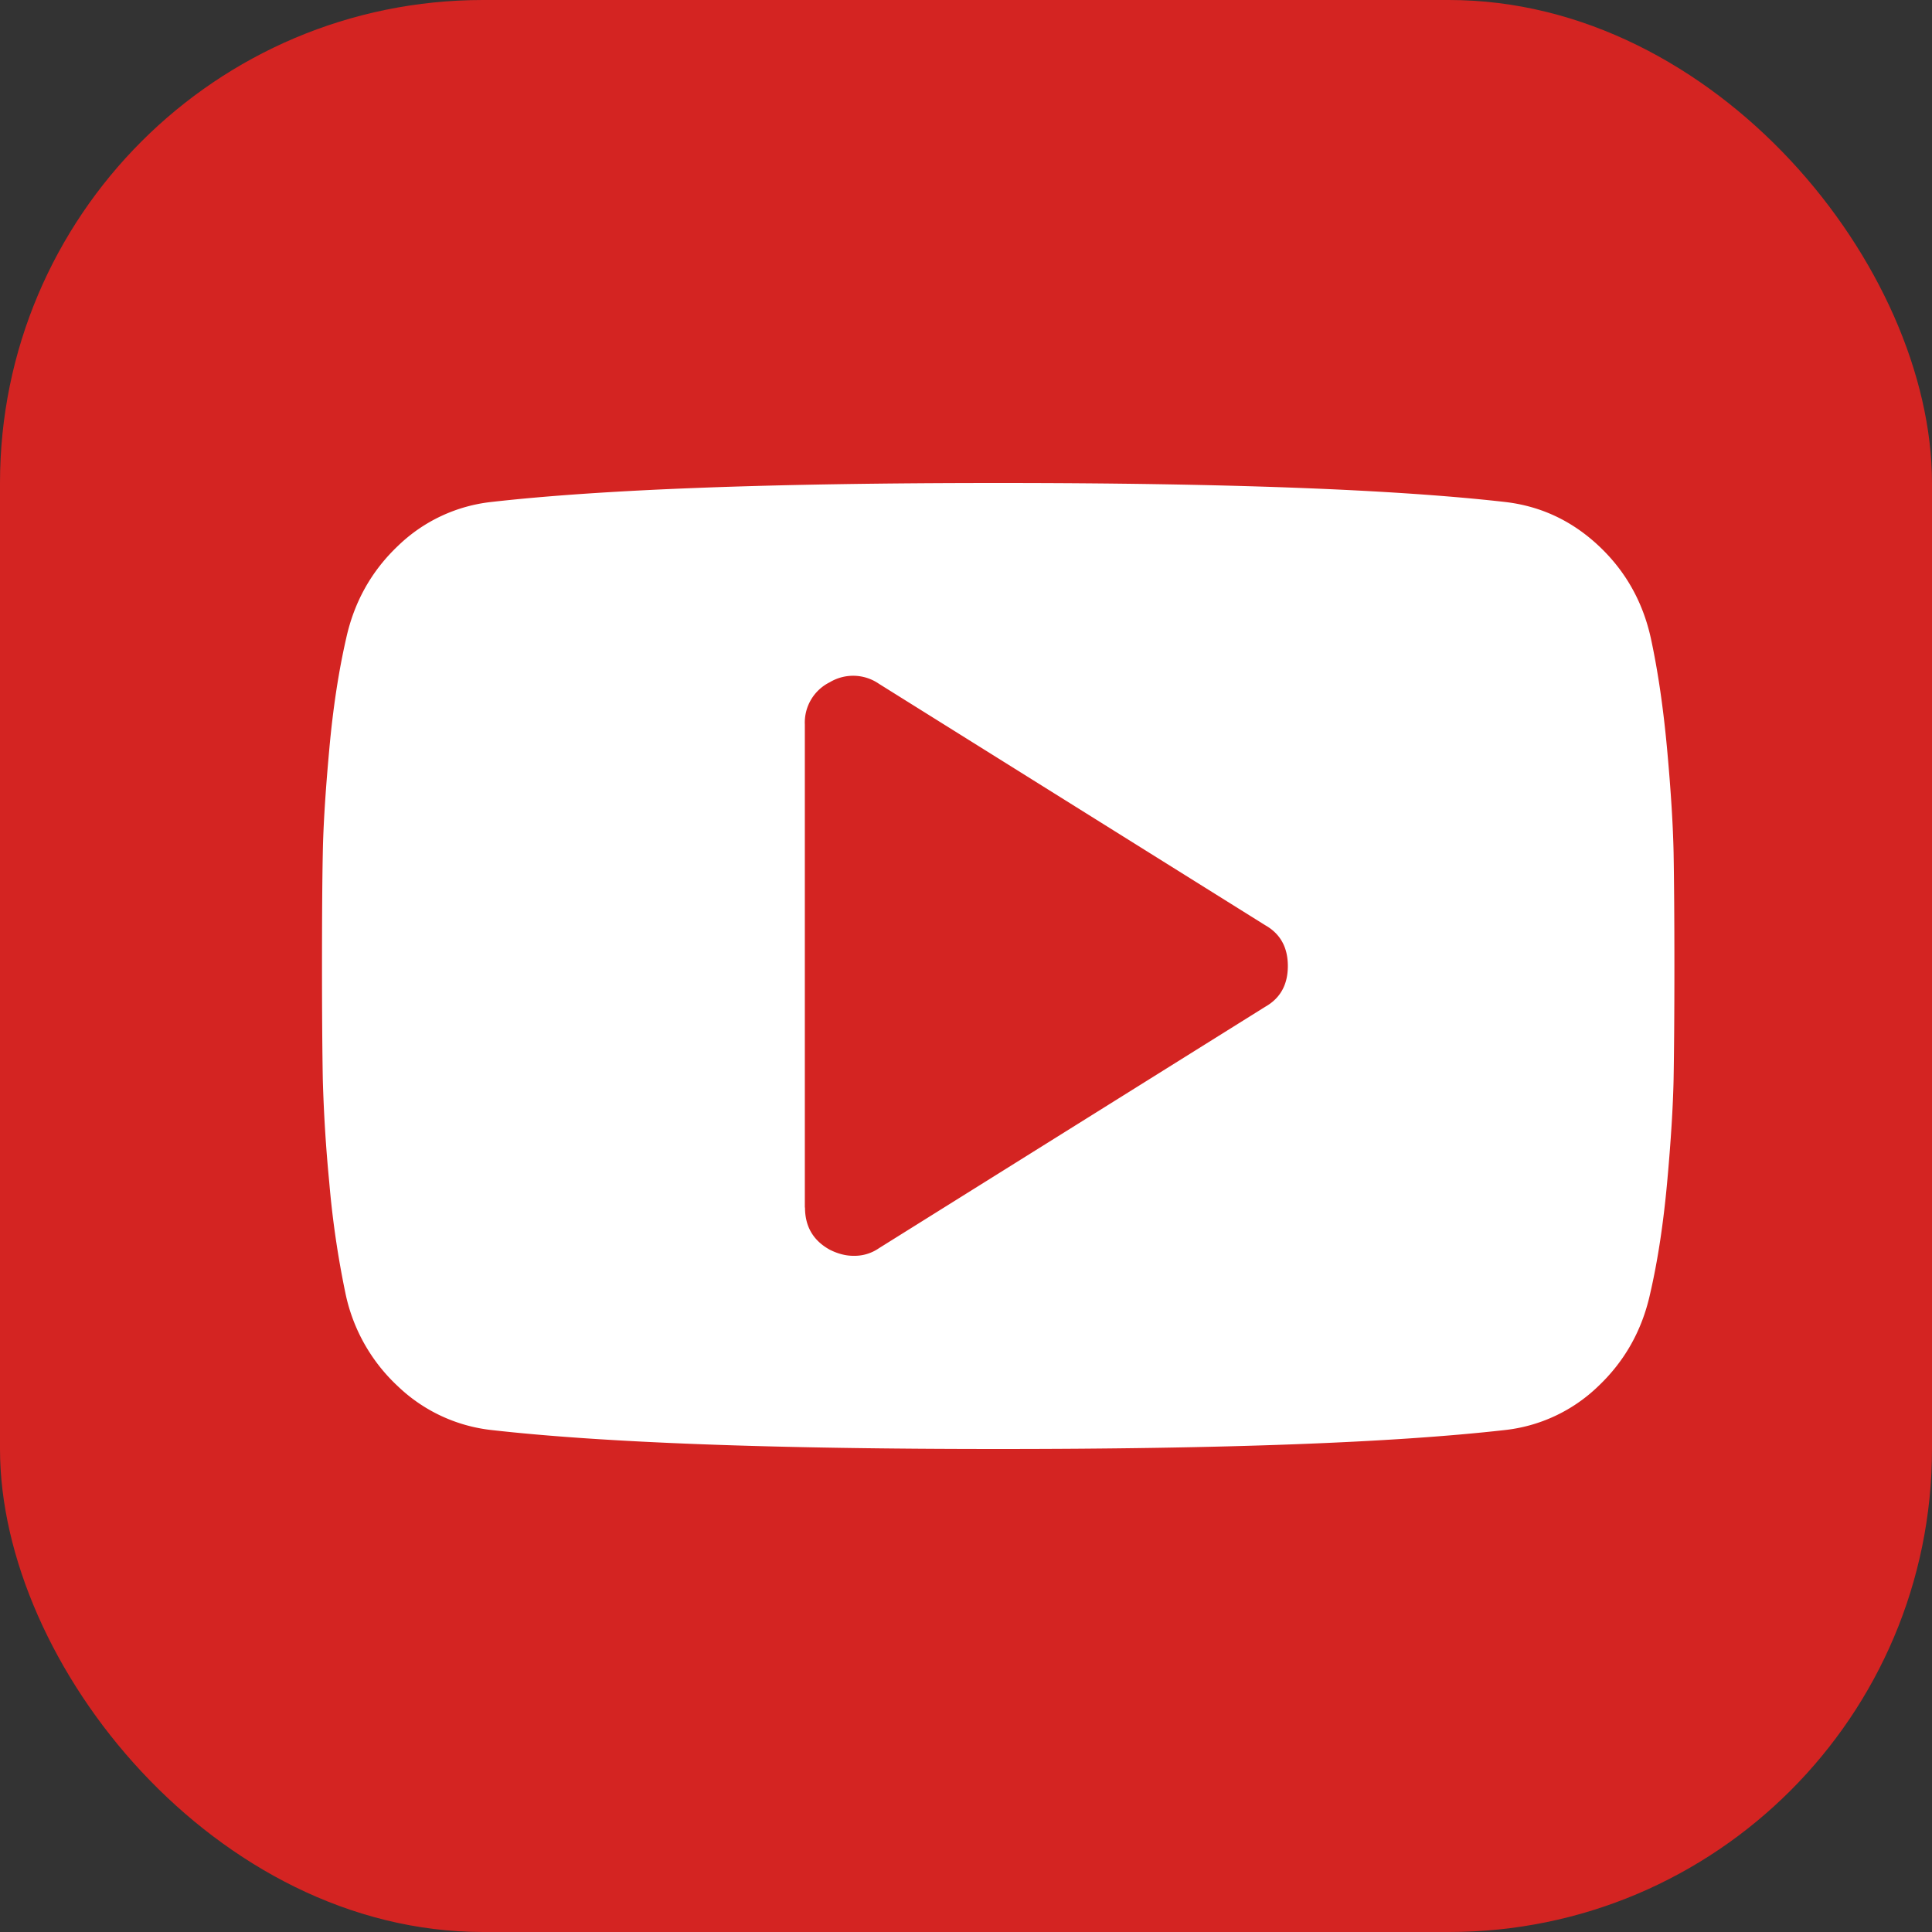
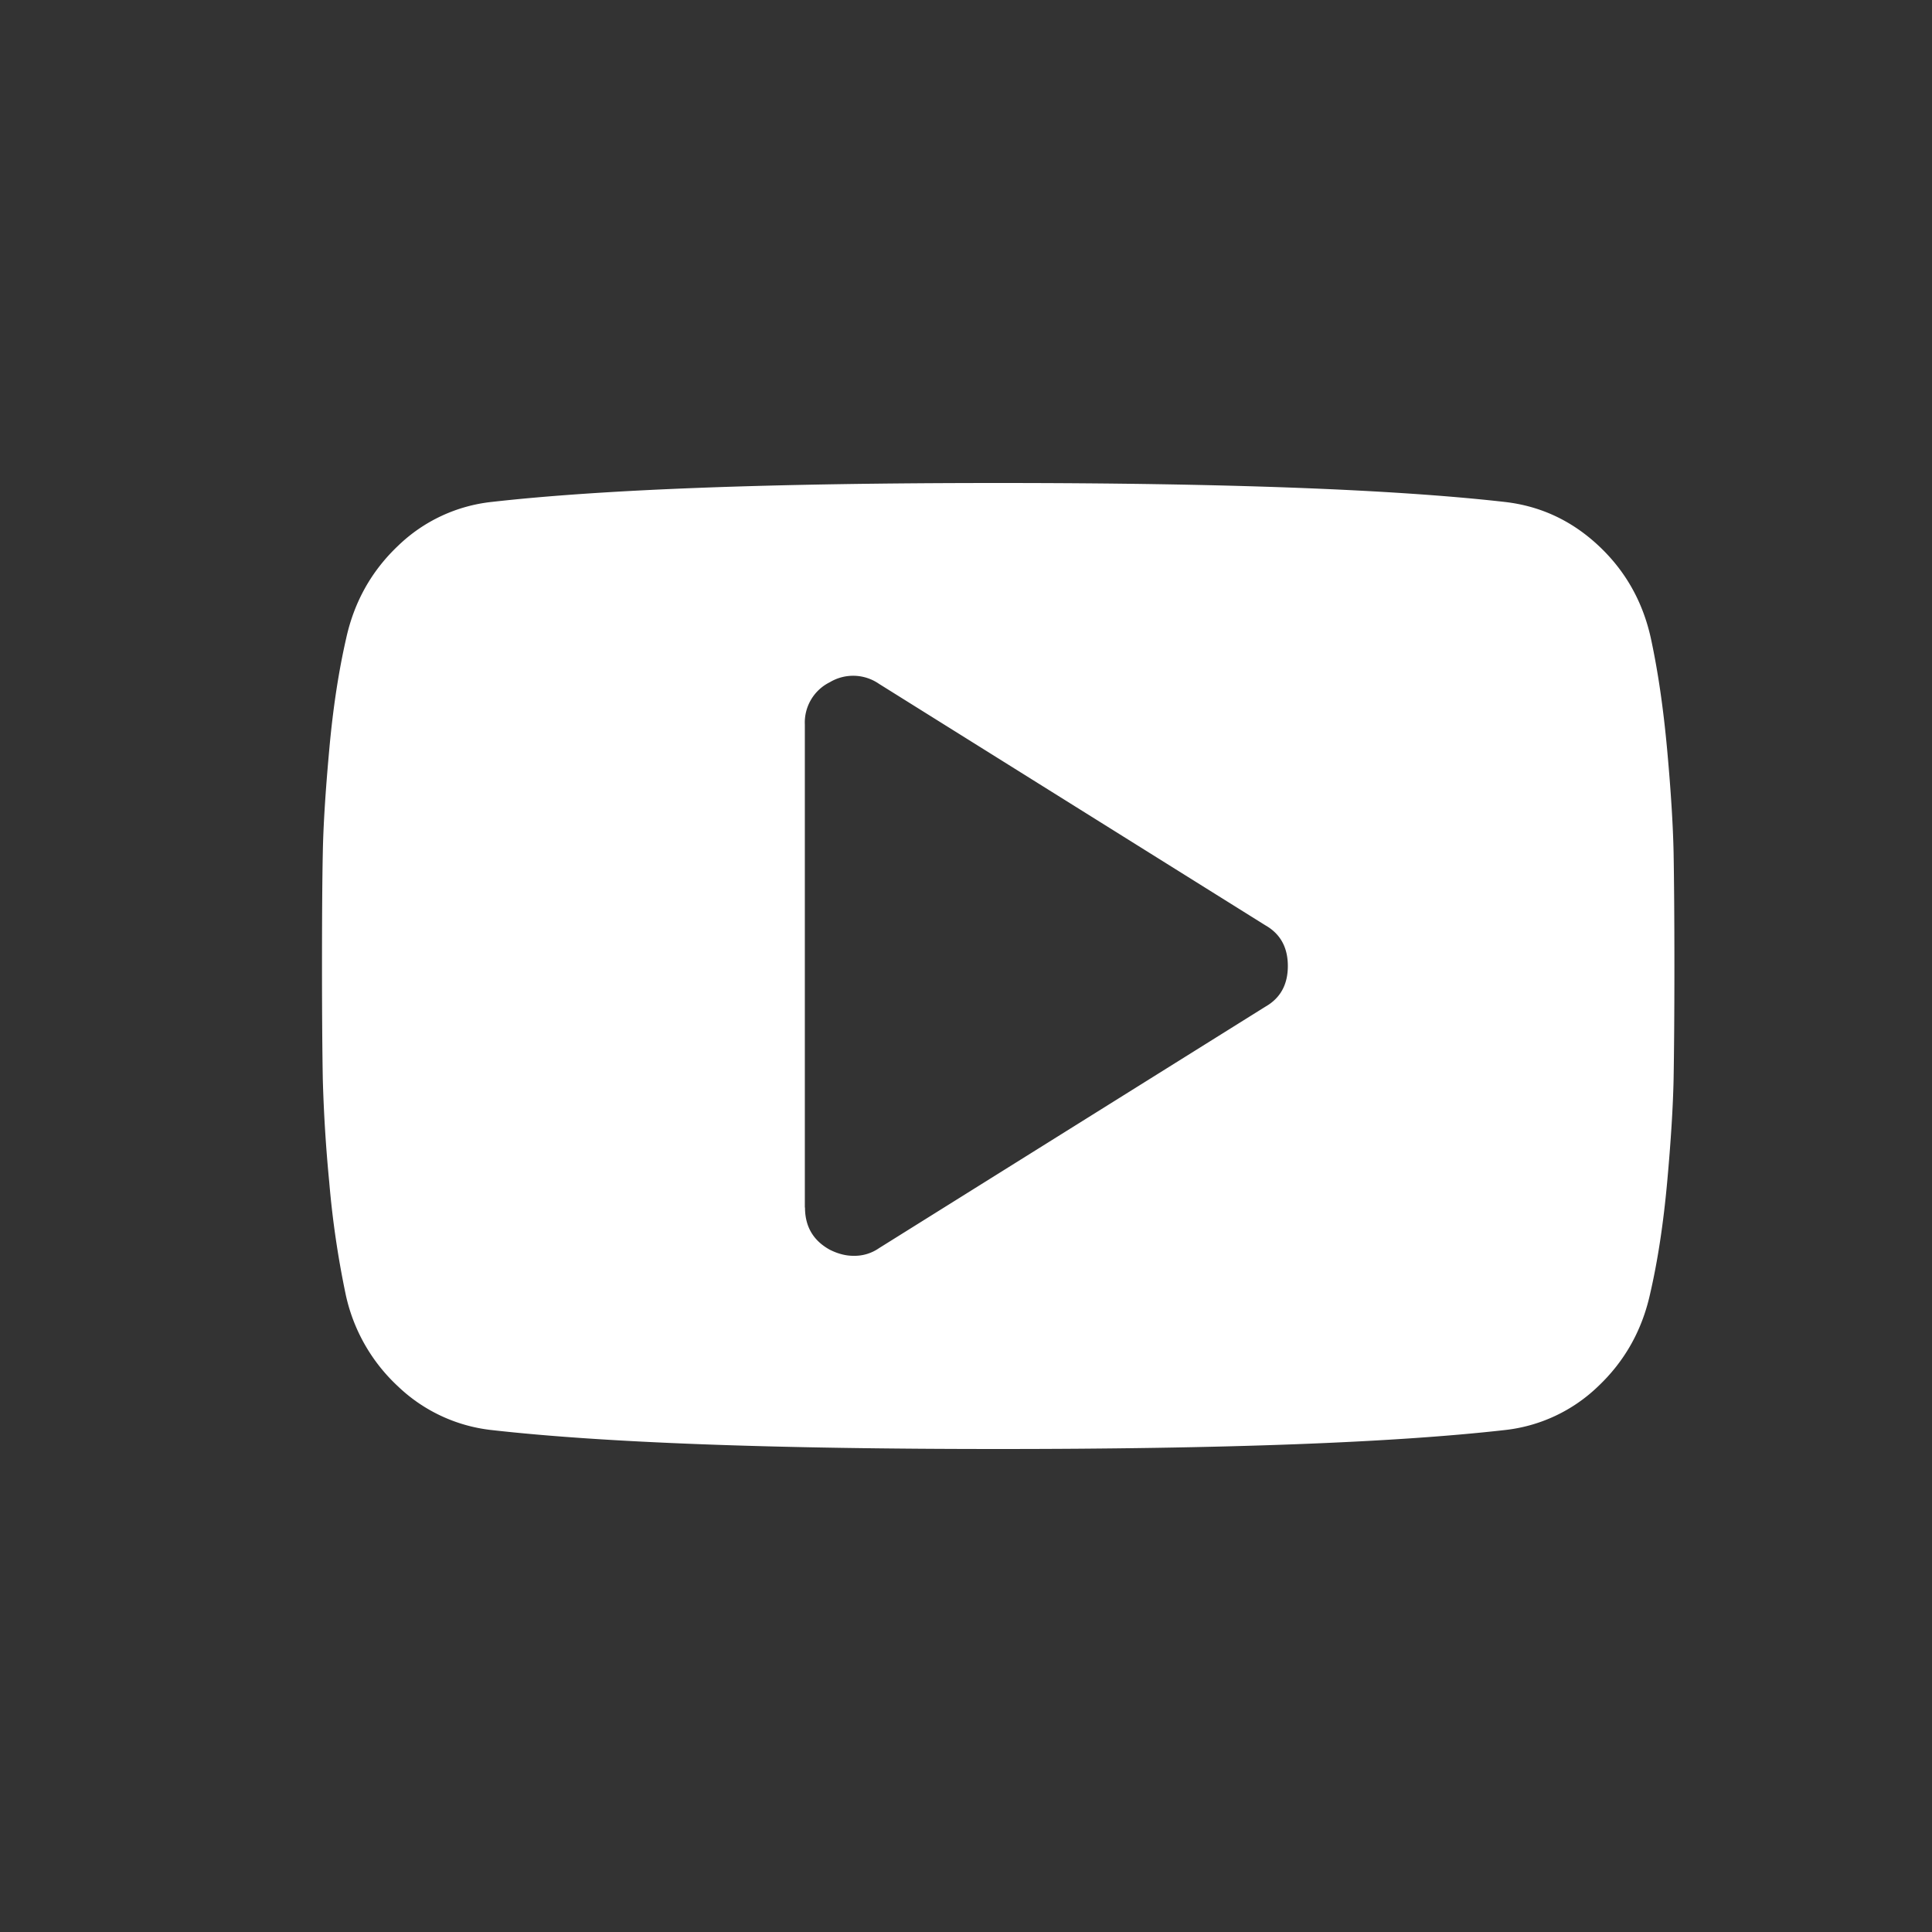
<svg xmlns="http://www.w3.org/2000/svg" width="24" height="24" viewBox="0 0 24 24">
  <rect x="0" y="0" width="24" height="24" fill="#333333" stroke="none" />
  <g fill="none" fill-rule="evenodd">
-     <rect fill="#D42422" width="24" height="24" rx="6" />
-     <path d="M4 12c0-.6.003-1.069.01-1.406.006-.338.033-.764.08-1.28.046-.515.117-.976.21-1.383.1-.456.316-.84.647-1.153a1.977 1.977 0 0 1 1.162-.543C7.497 6.078 9.593 6 12.4 6s4.902.078 6.29.235c.443.05.832.23 1.167.543.334.312.551.697.651 1.153.088.407.155.868.202 1.383.047.516.073.942.08 1.28.006.337.01.806.01 1.406 0 .6-.004 1.069-.01 1.406-.007.338-.033.764-.08 1.28-.047.515-.117.976-.211 1.383-.1.456-.316.84-.647 1.153a1.977 1.977 0 0 1-1.162.543c-1.388.157-3.484.235-6.29.235s-4.902-.078-6.29-.235a1.998 1.998 0 0 1-1.166-.543 2.179 2.179 0 0 1-.652-1.153 11.576 11.576 0 0 1-.202-1.383 18.537 18.537 0 0 1-.08-1.28C4.004 13.07 4 12.6 4 12zm6 3c0 .237.103.412.309.525.1.05.197.075.29.075a.533.533 0 0 0 .319-.094l4.8-3c.187-.106.28-.275.28-.506 0-.231-.093-.4-.28-.506l-4.8-3a.564.564 0 0 0-.61-.019.558.558 0 0 0-.31.525v6H10z" fill="#FFF" />
+     <path d="M4 12c0-.6.003-1.069.01-1.406.006-.338.033-.764.08-1.28.046-.515.117-.976.21-1.383.1-.456.316-.84.647-1.153a1.977 1.977 0 0 1 1.162-.543C7.497 6.078 9.593 6 12.4 6s4.902.078 6.29.235c.443.05.832.23 1.167.543.334.312.551.697.651 1.153.088.407.155.868.202 1.383.047.516.073.942.08 1.28.006.337.01.806.01 1.406 0 .6-.004 1.069-.01 1.406-.007.338-.033.764-.08 1.28-.047.515-.117.976-.211 1.383-.1.456-.316.84-.647 1.153a1.977 1.977 0 0 1-1.162.543c-1.388.157-3.484.235-6.29.235s-4.902-.078-6.29-.235a1.998 1.998 0 0 1-1.166-.543 2.179 2.179 0 0 1-.652-1.153 11.576 11.576 0 0 1-.202-1.383 18.537 18.537 0 0 1-.08-1.28C4.004 13.07 4 12.6 4 12zm6 3c0 .237.103.412.309.525.1.05.197.075.29.075a.533.533 0 0 0 .319-.094l4.8-3c.187-.106.28-.275.28-.506 0-.231-.093-.4-.28-.506l-4.8-3a.564.564 0 0 0-.61-.019.558.558 0 0 0-.31.525v6z" fill="#FFF" />
  </g>
</svg>